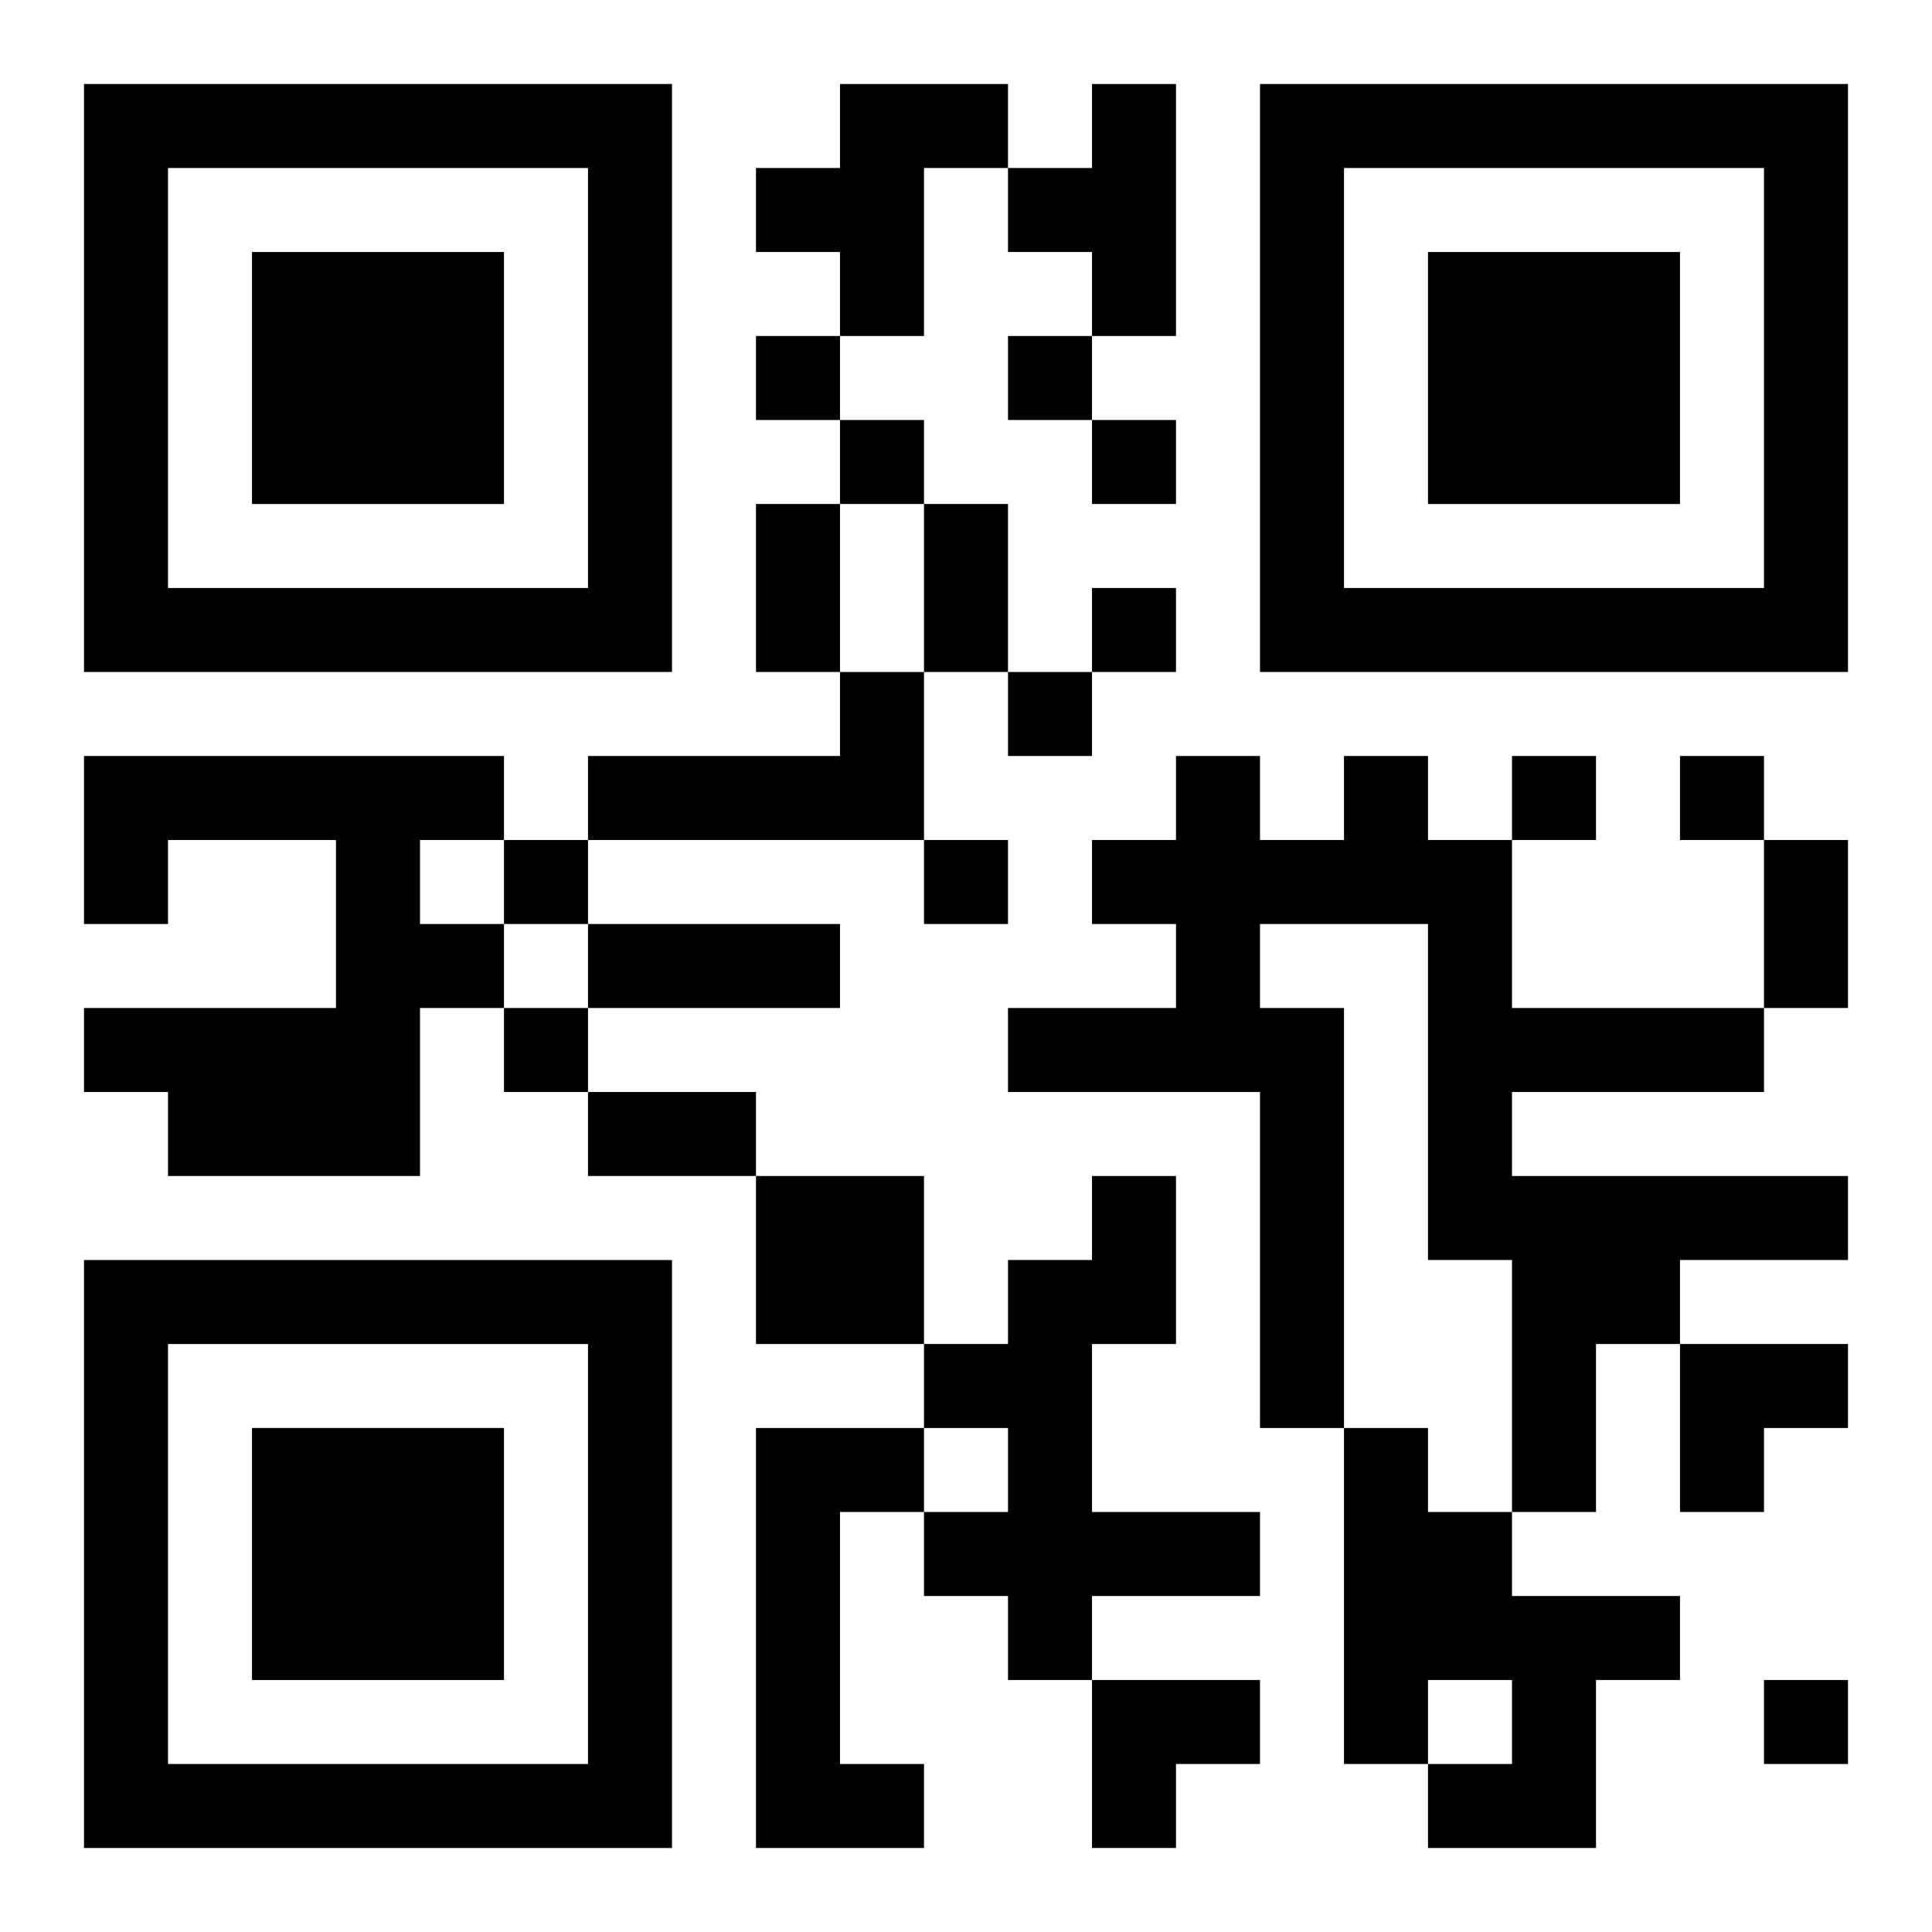
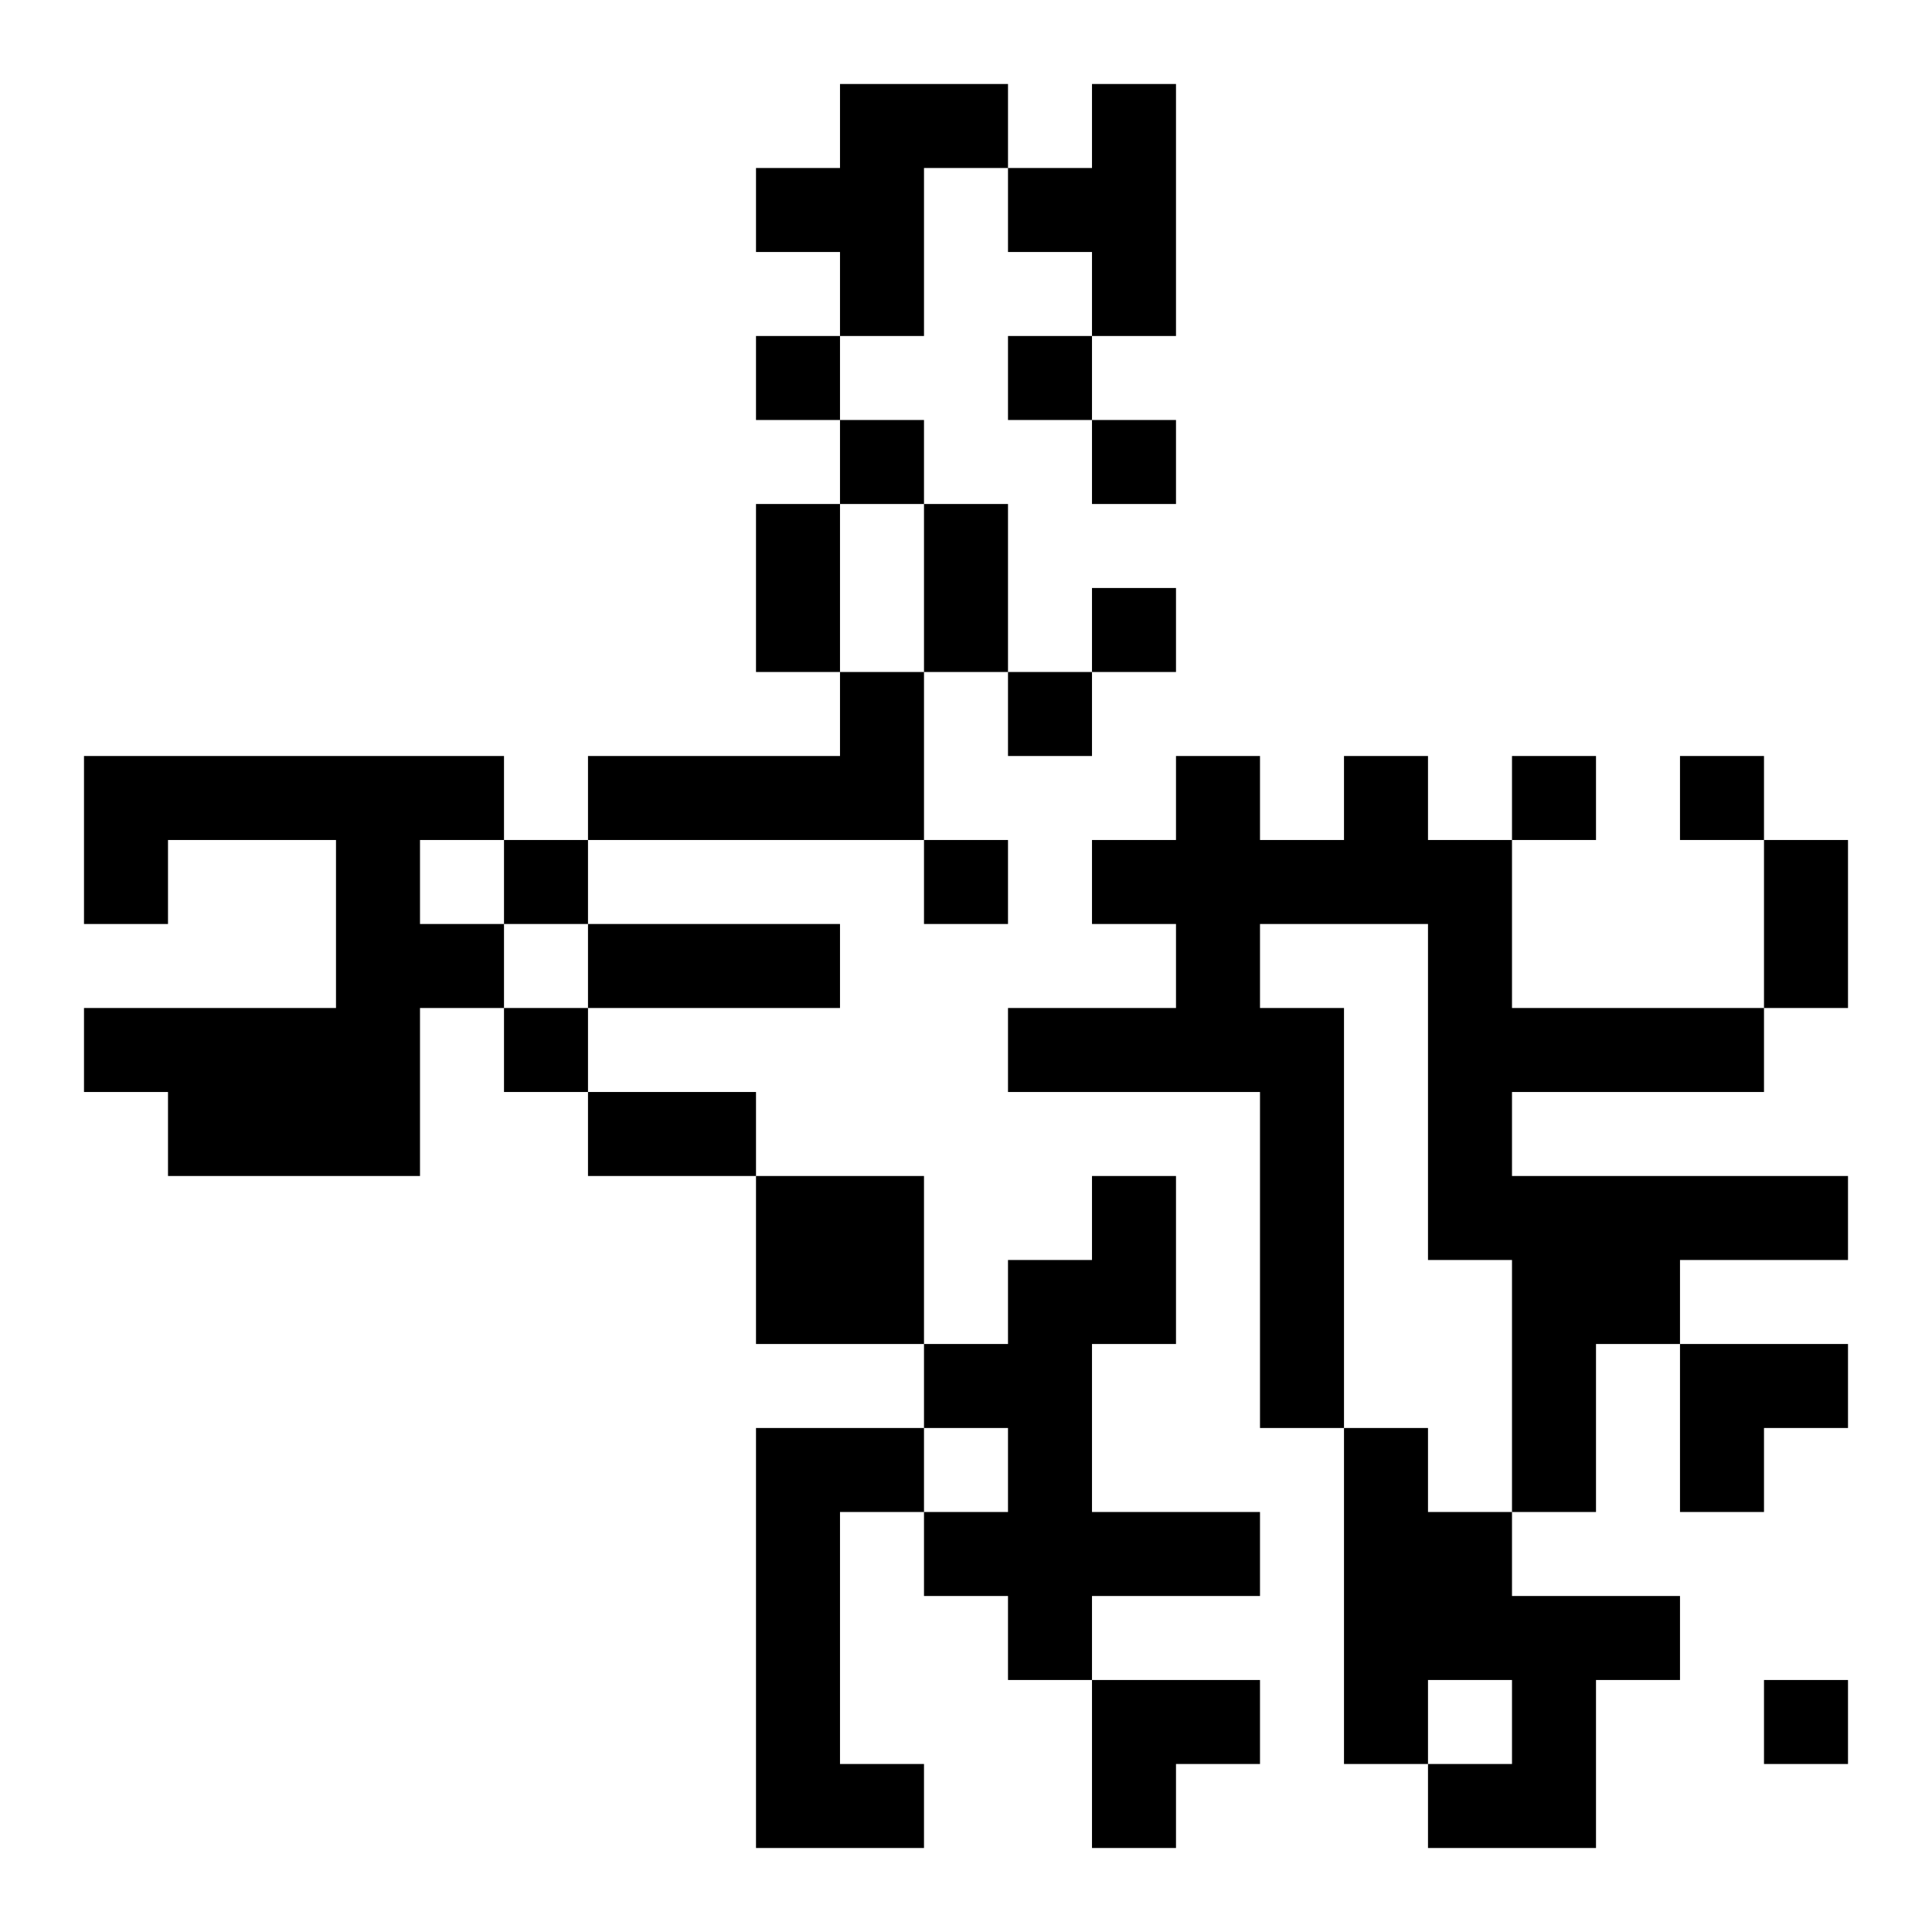
<svg xmlns="http://www.w3.org/2000/svg" xmlns:xlink="http://www.w3.org/1999/xlink" width="250" height="250" baseProfile="full" version="1.1" viewBox="-1 -1 23 23">
  <symbol id="a">
-     <path d="m0 7v7h7v-7h-7zm1 1h5v5h-5v-5zm1 1v3h3v-3h-3z" />
-   </symbol>
+     </symbol>
  <use y="-7" xlink:href="#a" />
  <use y="7" xlink:href="#a" />
  <use x="14" y="-7" xlink:href="#a" />
  <path d="m9 0h2v1h-1v2h-1v-1h-1v-1h1v-1m3 0h1v3h-1v-1h-1v-1h1v-1m-3 7h1v2h-4v-1h3v-1m-9 1h5v1h-1v1h1v1h-1v2h-3v-1h-1v-1h3v-2h-2v1h-1v-2m15 0h1v1h1v2h3v1h-3v1h4v1h-2v1h-1v2h-1v-3h-1v-4h-2v1h1v5h-1v-4h-3v-1h2v-1h-1v-1h1v-1h1v1h1v-1m-7 5h2v2h-2v-2m4 0h1v2h-1v2h2v1h-2v1h-1v-1h-1v-1h1v-1h-1v-1h1v-1h1v-1m-4 3h2v1h-1v3h1v1h-2v-5m7 0h1v1h1v1h2v1h-1v2h-2v-1h1v-1h-1v1h-1v-4m-7-13v1h1v-1h-1m3 0v1h1v-1h-1m-2 1v1h1v-1h-1m3 0v1h1v-1h-1m0 2v1h1v-1h-1m-1 1v1h1v-1h-1m6 1v1h1v-1h-1m2 0v1h1v-1h-1m-14 1v1h1v-1h-1m5 0v1h1v-1h-1m-5 2v1h1v-1h-1m15 8v1h1v-1h-1m-12-14h1v2h-1v-2m2 0h1v2h-1v-2m10 4h1v2h-1v-2m-14 1h3v1h-3v-1m0 2h2v1h-2v-1m13 3h2v1h-1v1h-1zm-7 4h2v1h-1v1h-1z" />
</svg>